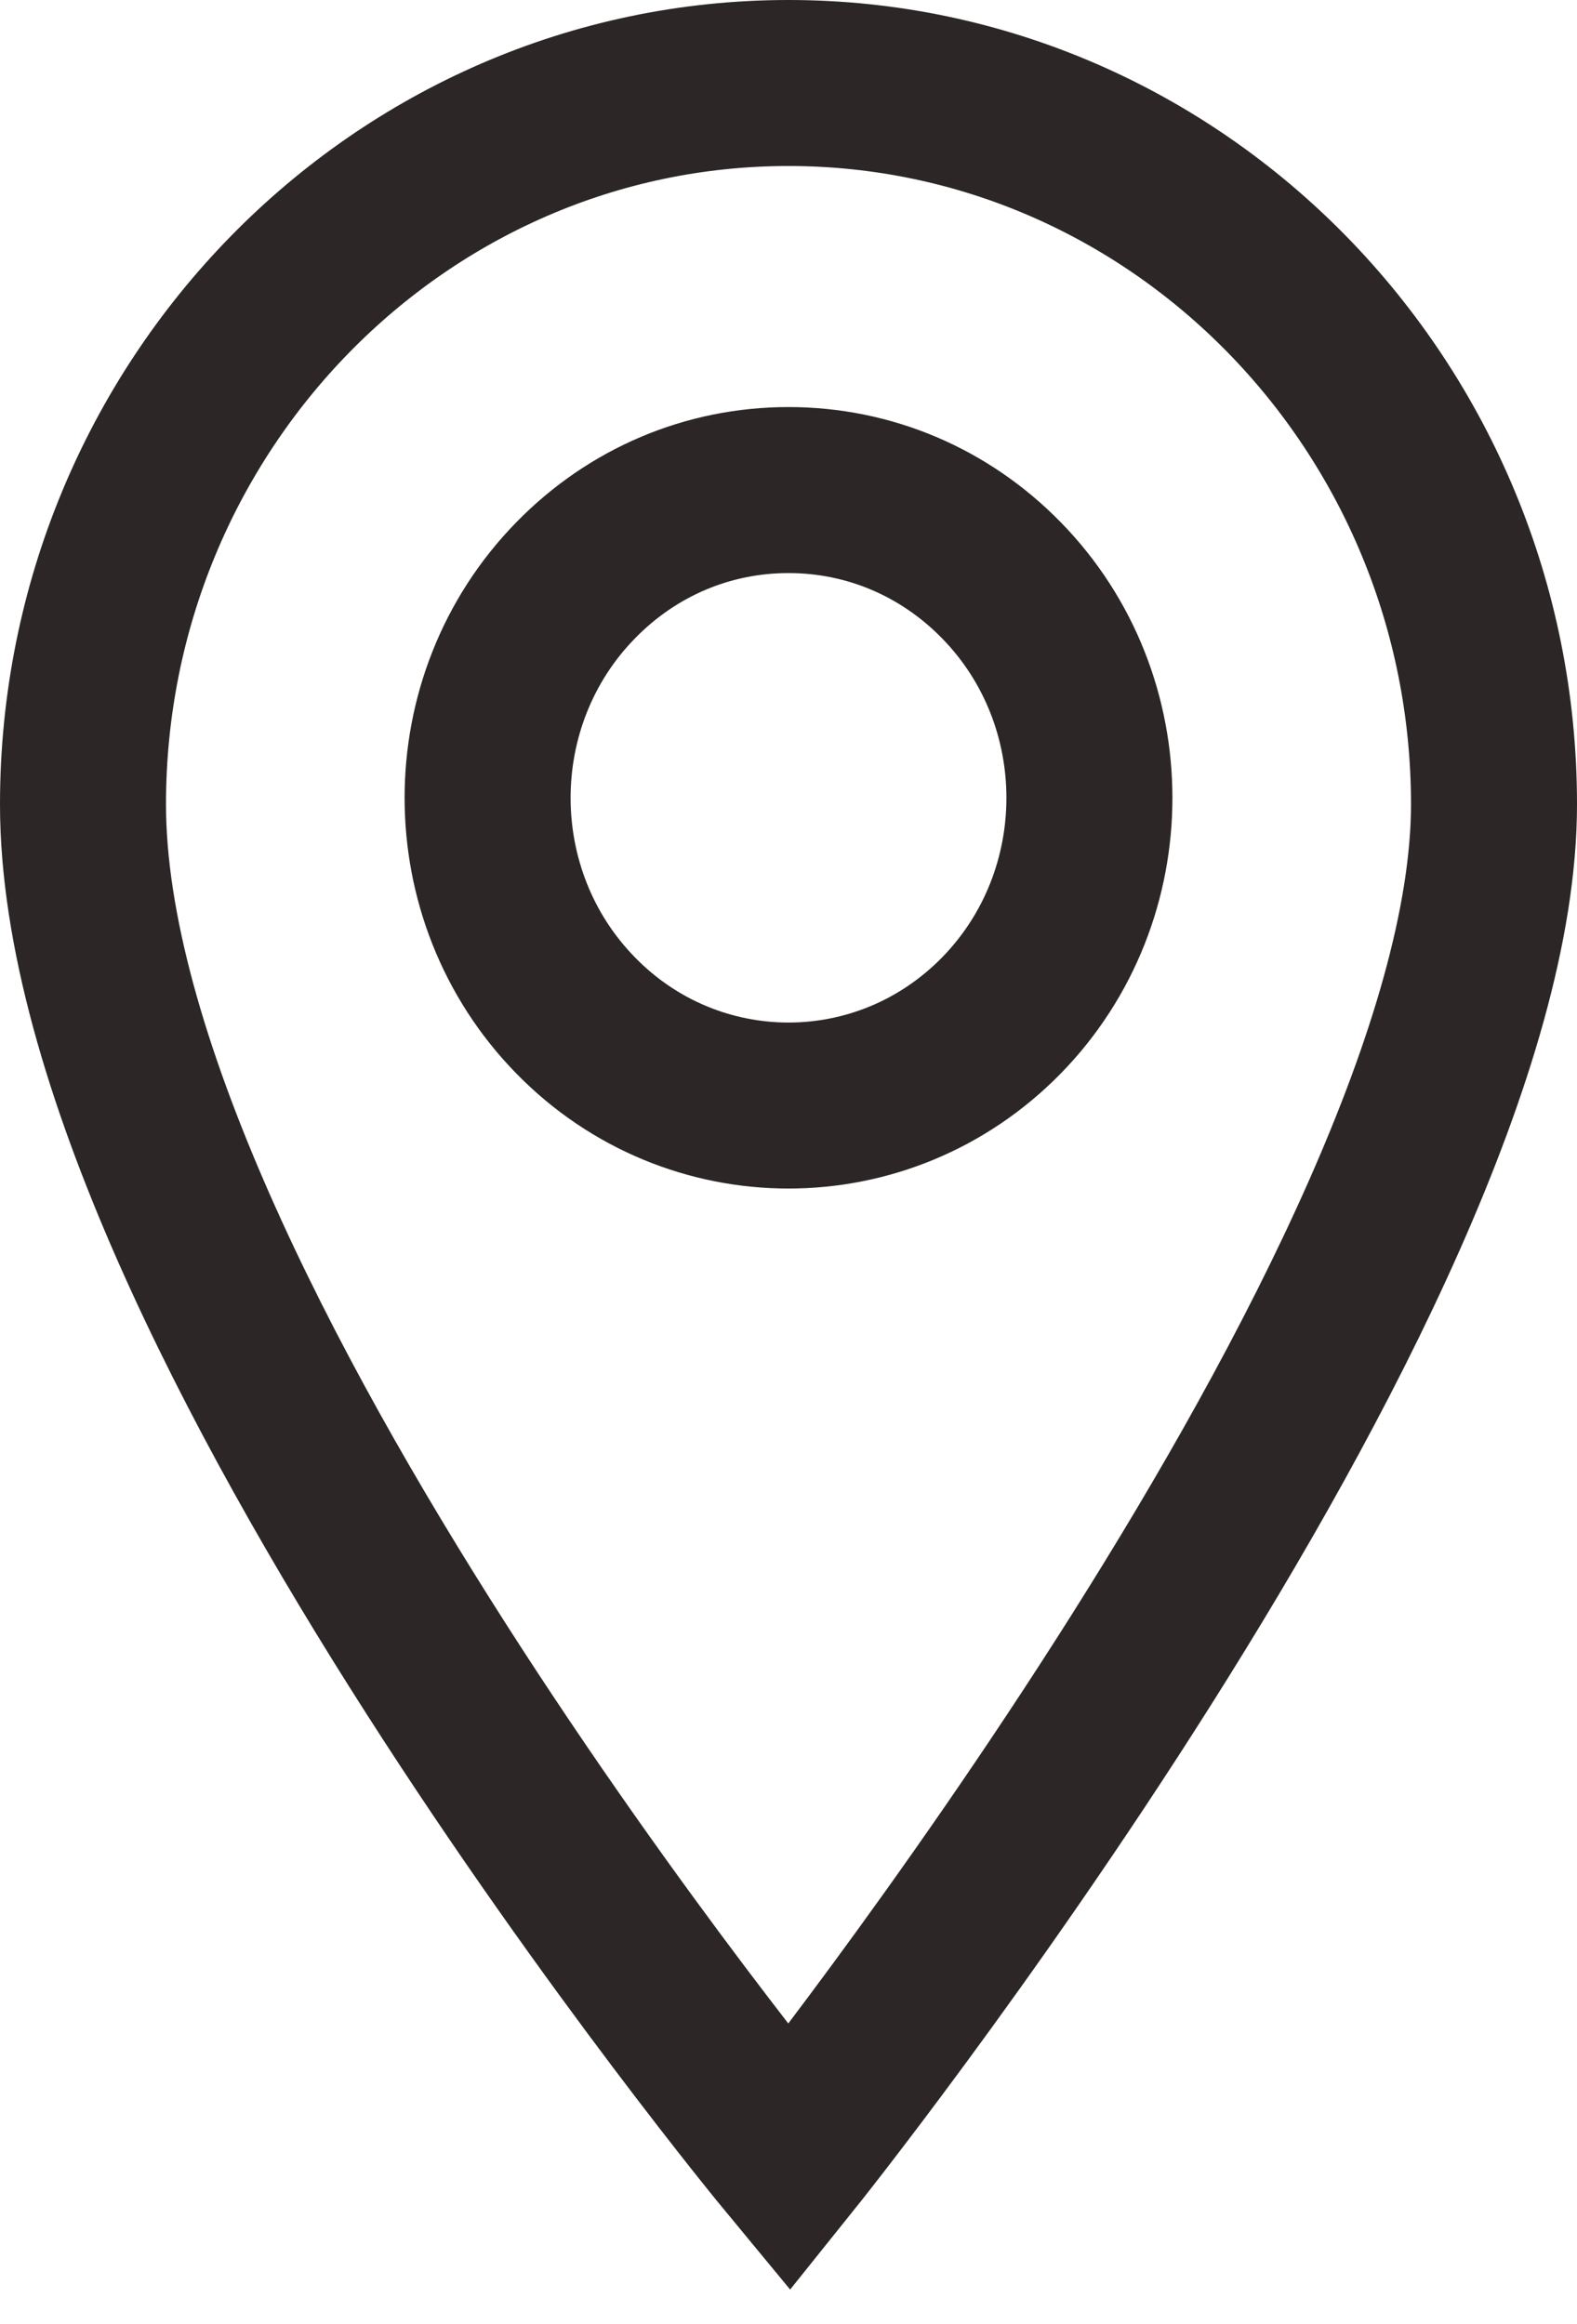
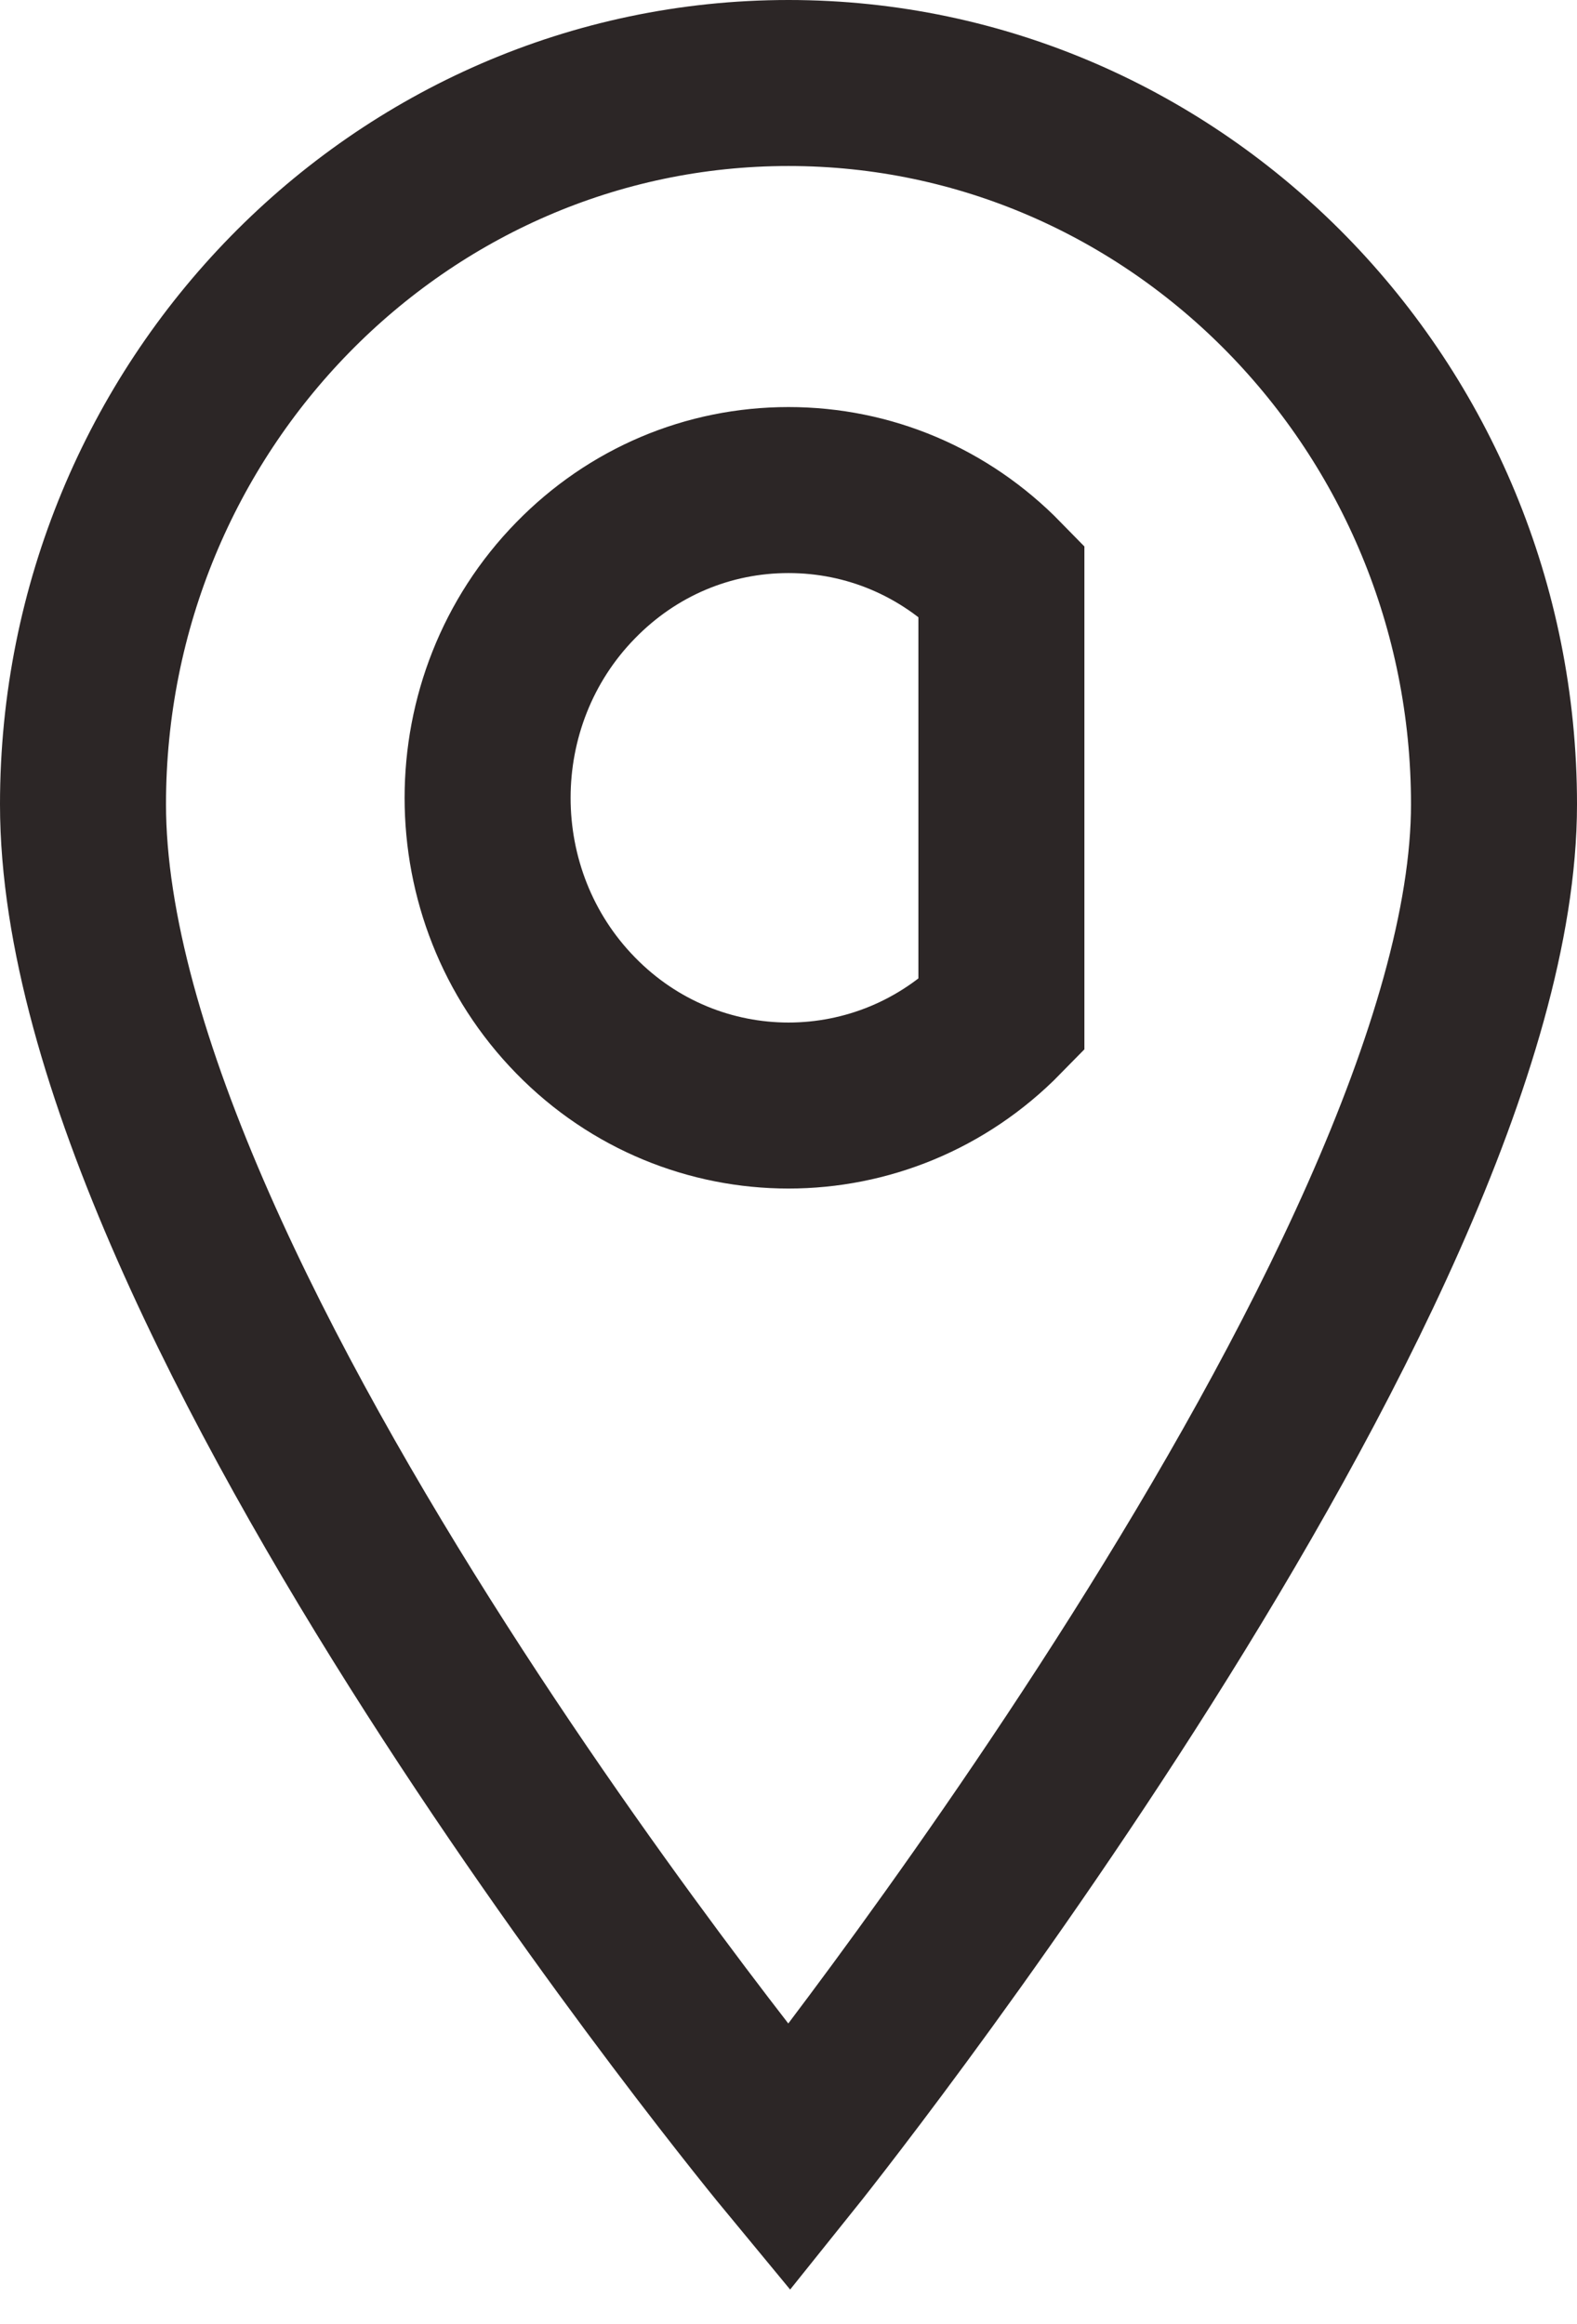
<svg xmlns="http://www.w3.org/2000/svg" width="19" height="28" viewBox="0 0 19 28" fill="none">
-   <path d="M9.5 1C4.813 1 1 4.898 1 9.69C1 15.712 9.508 26 9.508 26C9.508 26 18 15.416 18 9.69C18 4.898 14.187 1 9.5 1ZM12.065 12.234C11.357 12.957 10.429 13.319 9.5 13.319C8.571 13.319 7.642 12.957 6.936 12.234C5.521 10.789 5.521 8.436 6.936 6.991C7.62 6.29 8.531 5.904 9.5 5.904C10.469 5.904 11.38 6.29 12.065 6.991C13.479 8.436 13.479 10.789 12.065 12.234Z" stroke="#2C2626" stroke-width="2" />
+   <path d="M9.5 1C4.813 1 1 4.898 1 9.69C1 15.712 9.508 26 9.508 26C9.508 26 18 15.416 18 9.69C18 4.898 14.187 1 9.5 1ZM12.065 12.234C11.357 12.957 10.429 13.319 9.5 13.319C8.571 13.319 7.642 12.957 6.936 12.234C5.521 10.789 5.521 8.436 6.936 6.991C7.62 6.29 8.531 5.904 9.5 5.904C10.469 5.904 11.38 6.29 12.065 6.991Z" stroke="#2C2626" stroke-width="2" />
</svg>